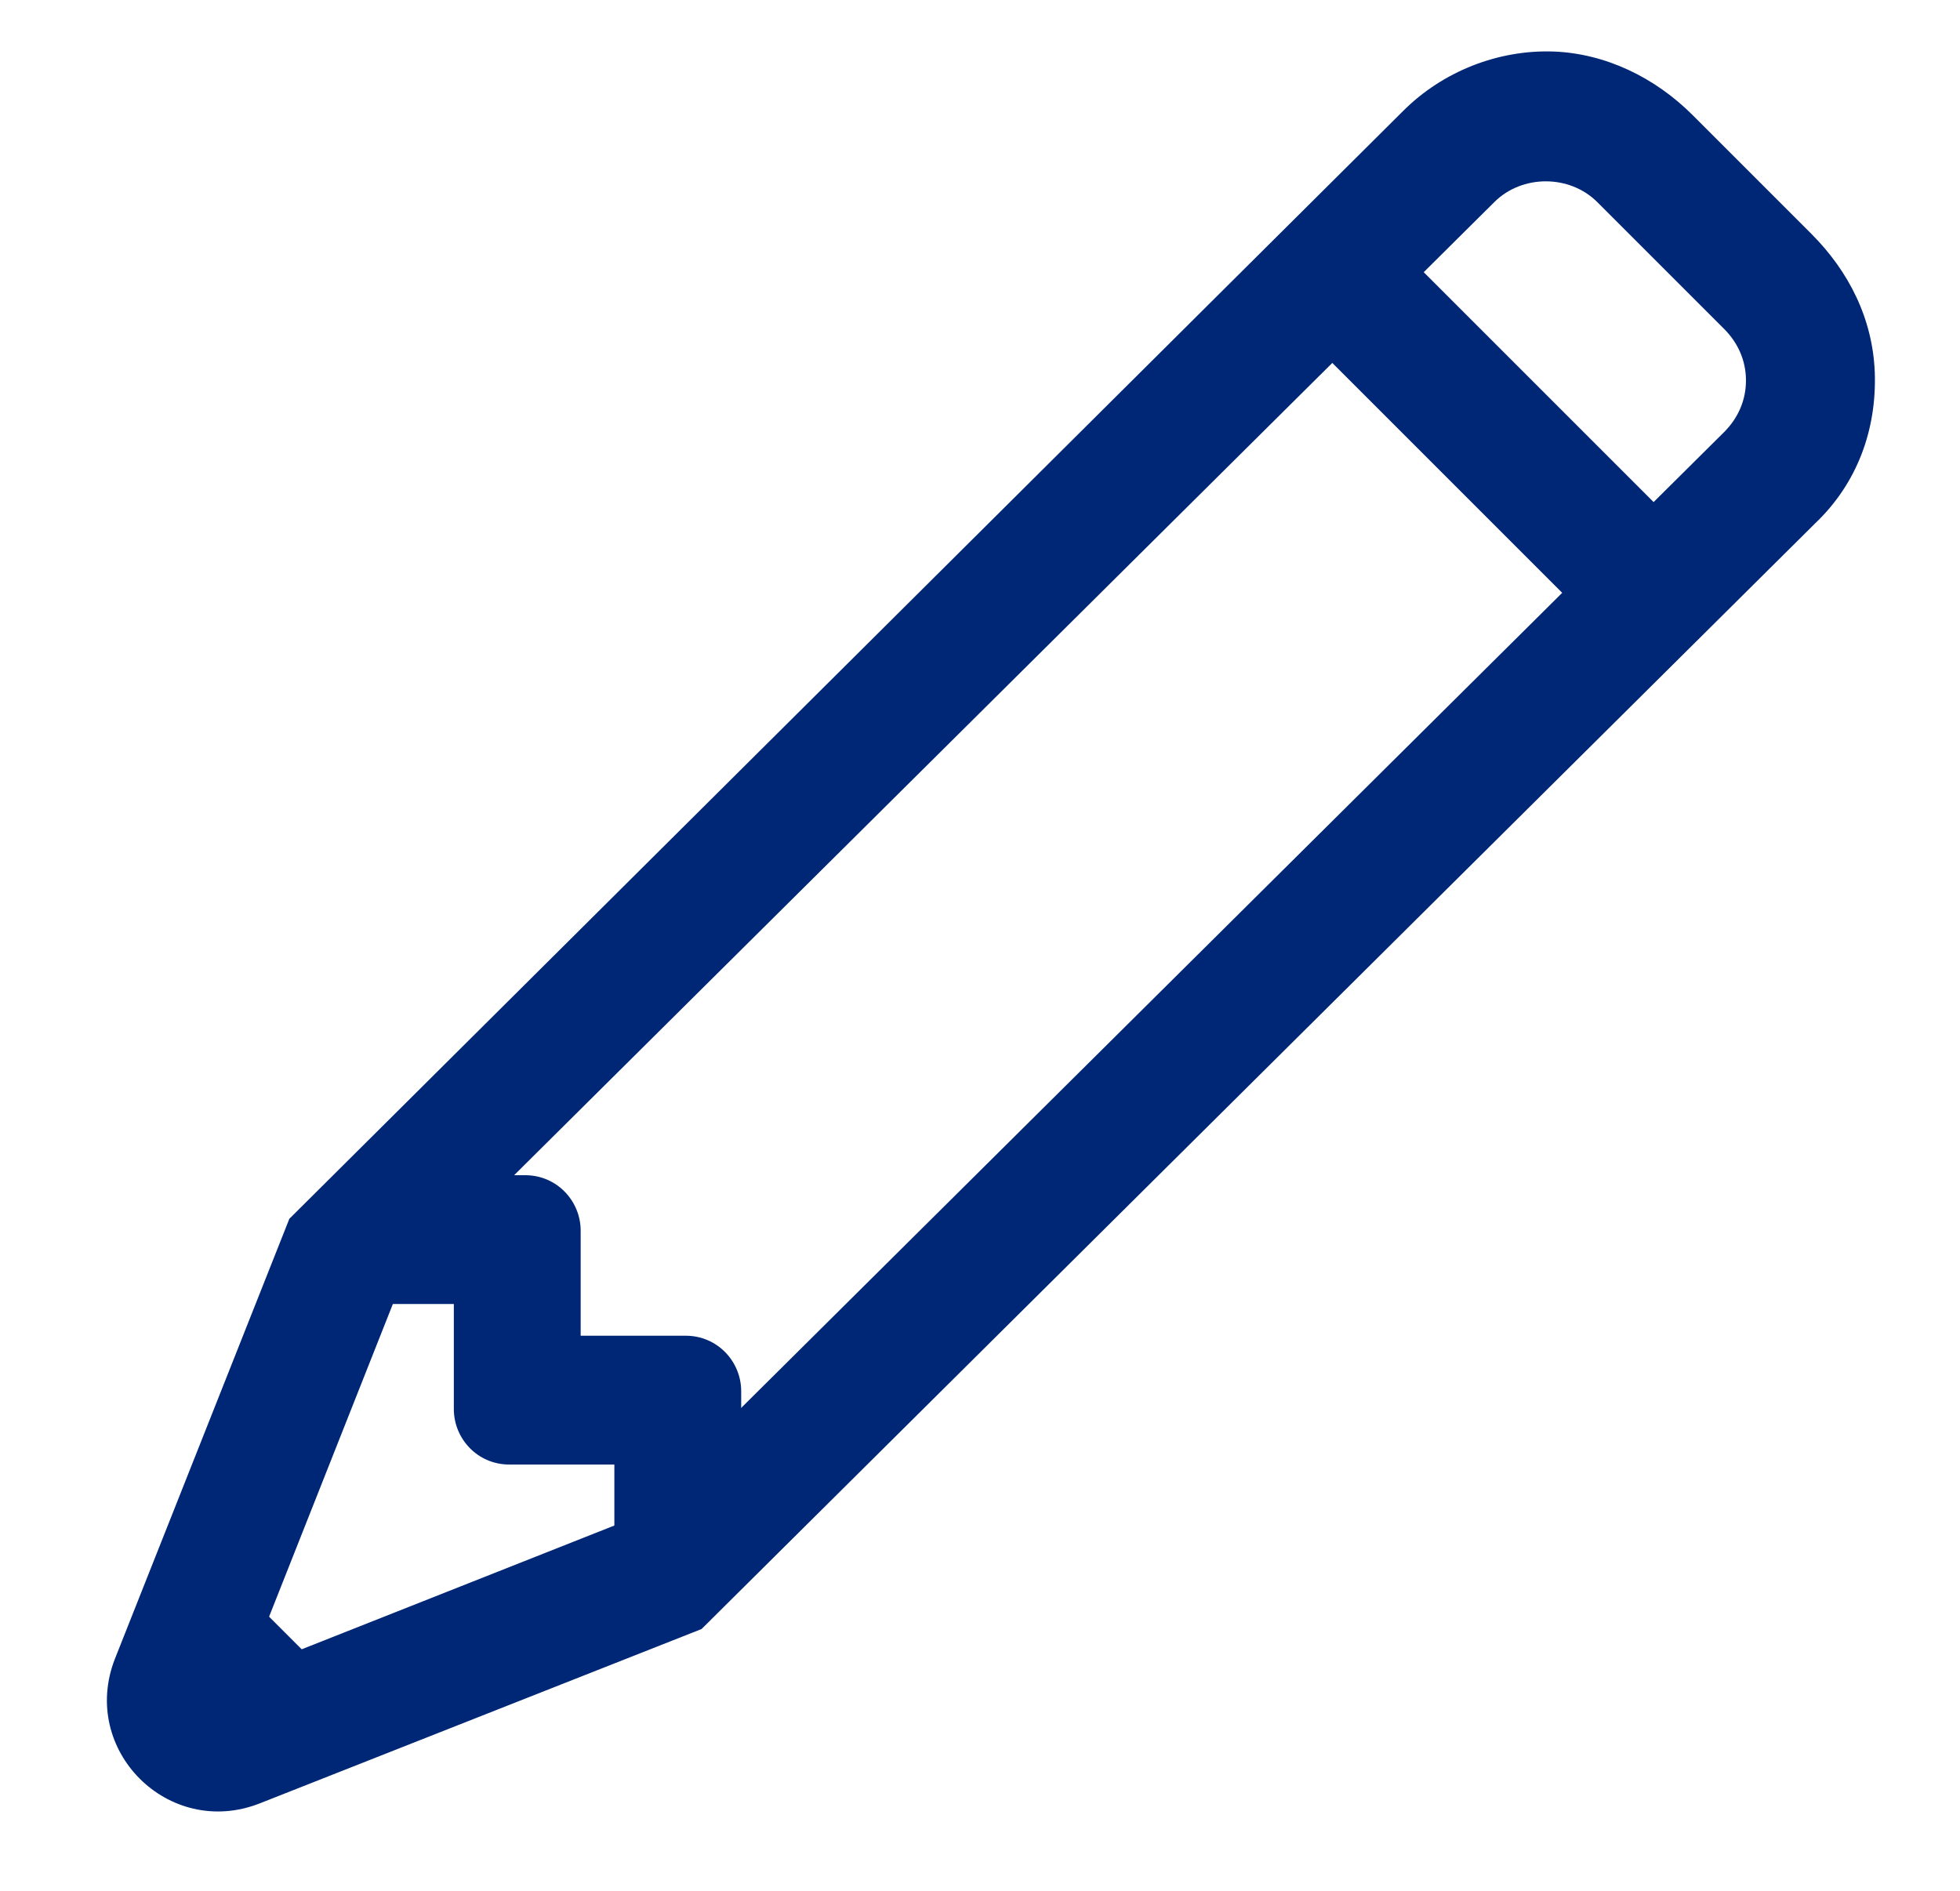
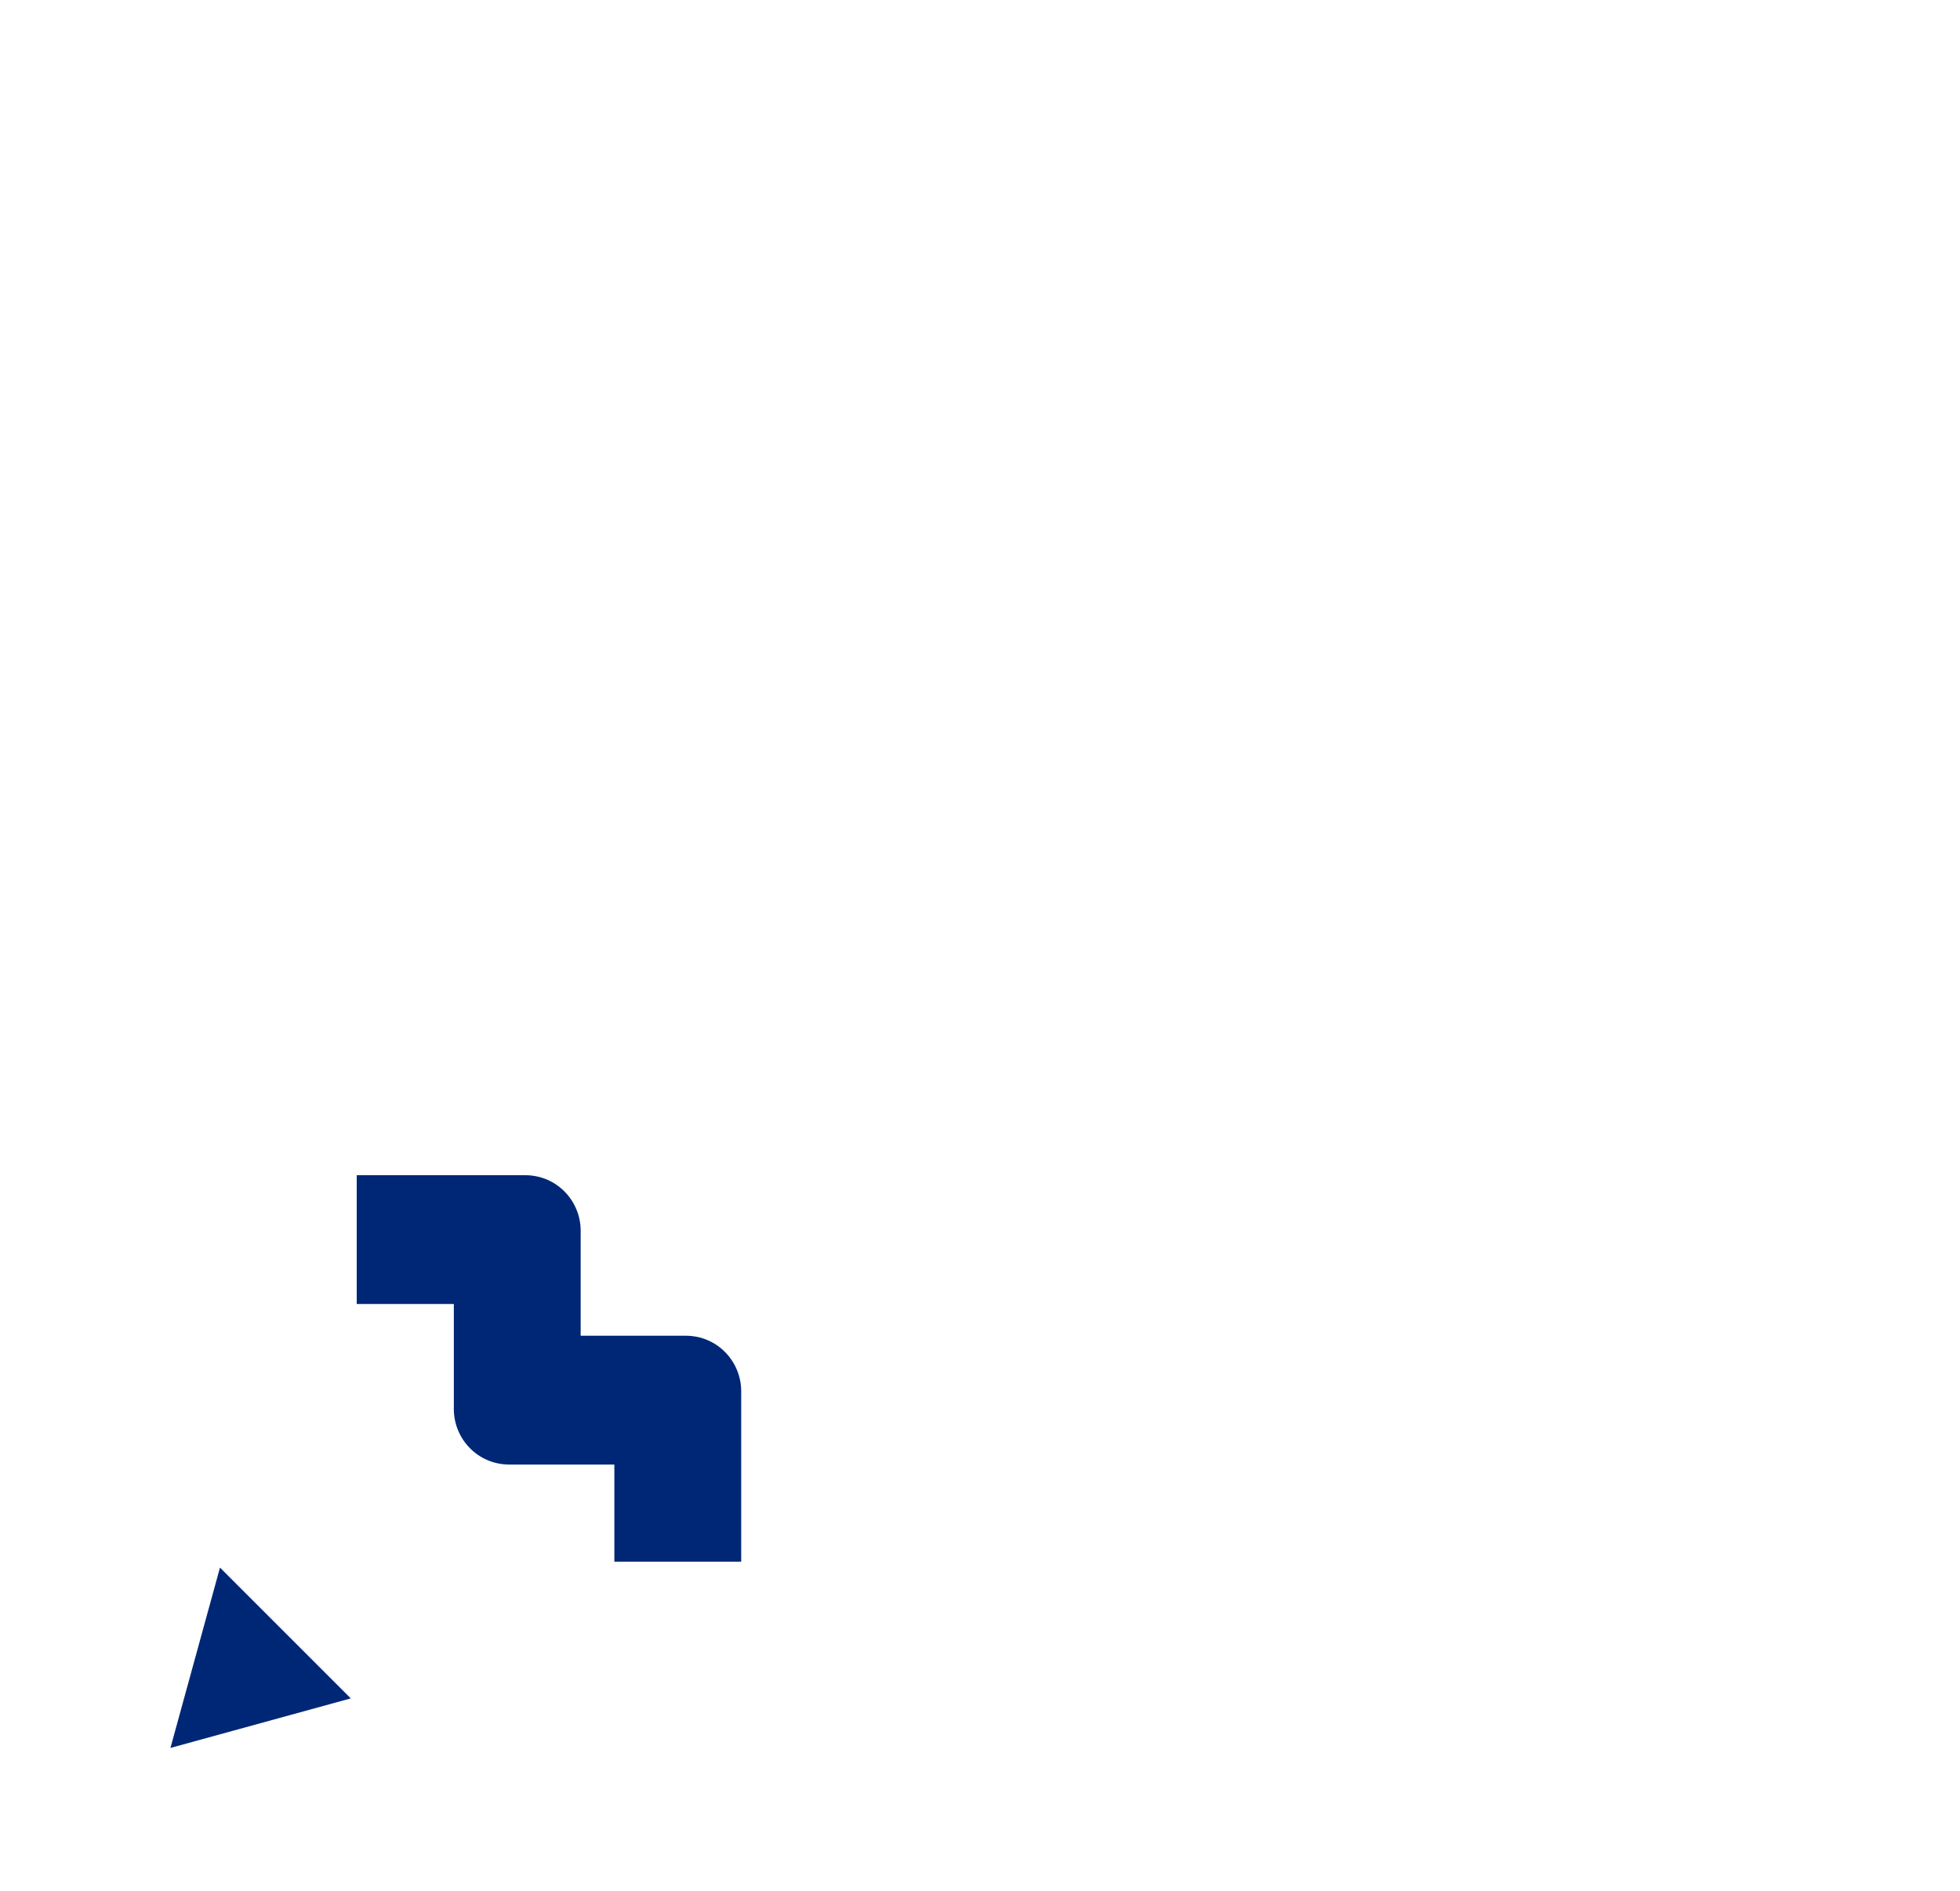
<svg xmlns="http://www.w3.org/2000/svg" version="1.1" id="Layer_4" x="0px" y="0px" viewBox="0 0 98.9 95.4" style="enable-background:new 0 0 98.9 95.4;" xml:space="preserve">
  <style type="text/css">
	.st0{fill:#002776;}
</style>
  <g>
-     <path class="st0" d="M5.8,83.7l8.8-22.2L70.8,5.6c2-2,4.8-3.1,7.6-3c2.6,0.1,5.1,1.3,7,3.2l6,6c1.9,1.9,3.1,4.3,3.2,7   c0.1,2.9-0.9,5.6-3,7.6L35.4,82.2L13.1,91C8.5,92.8,4,88.3,5.8,83.7z M20.1,65.1l-7.6,19.2l19.2-7.6L87,21.8   c0.7-0.7,1.1-1.6,1.1-2.6s-0.4-1.9-1.1-2.6l-6.4-6.4c-1.4-1.4-3.8-1.4-5.2,0L20.1,65.1z" />
-     <rect x="72.1" y="10.4" transform="matrix(0.707 -0.707 0.707 0.707 6.634 59.669)" class="st0" width="6.5" height="22.9" />
    <path class="st0" d="M37.5,78.8H31v-4.9h-5.3c-1.6,0-2.8-1.3-2.8-2.8v-5.3H18v-6.5h8.5c1.6,0,2.8,1.3,2.8,2.8v5.3h5.3   c1.6,0,2.8,1.3,2.8,2.8V78.8z" />
    <polygon class="st0" points="11.1,79.1 17.7,85.7 8.6,88.2  " />
  </g>
</svg>